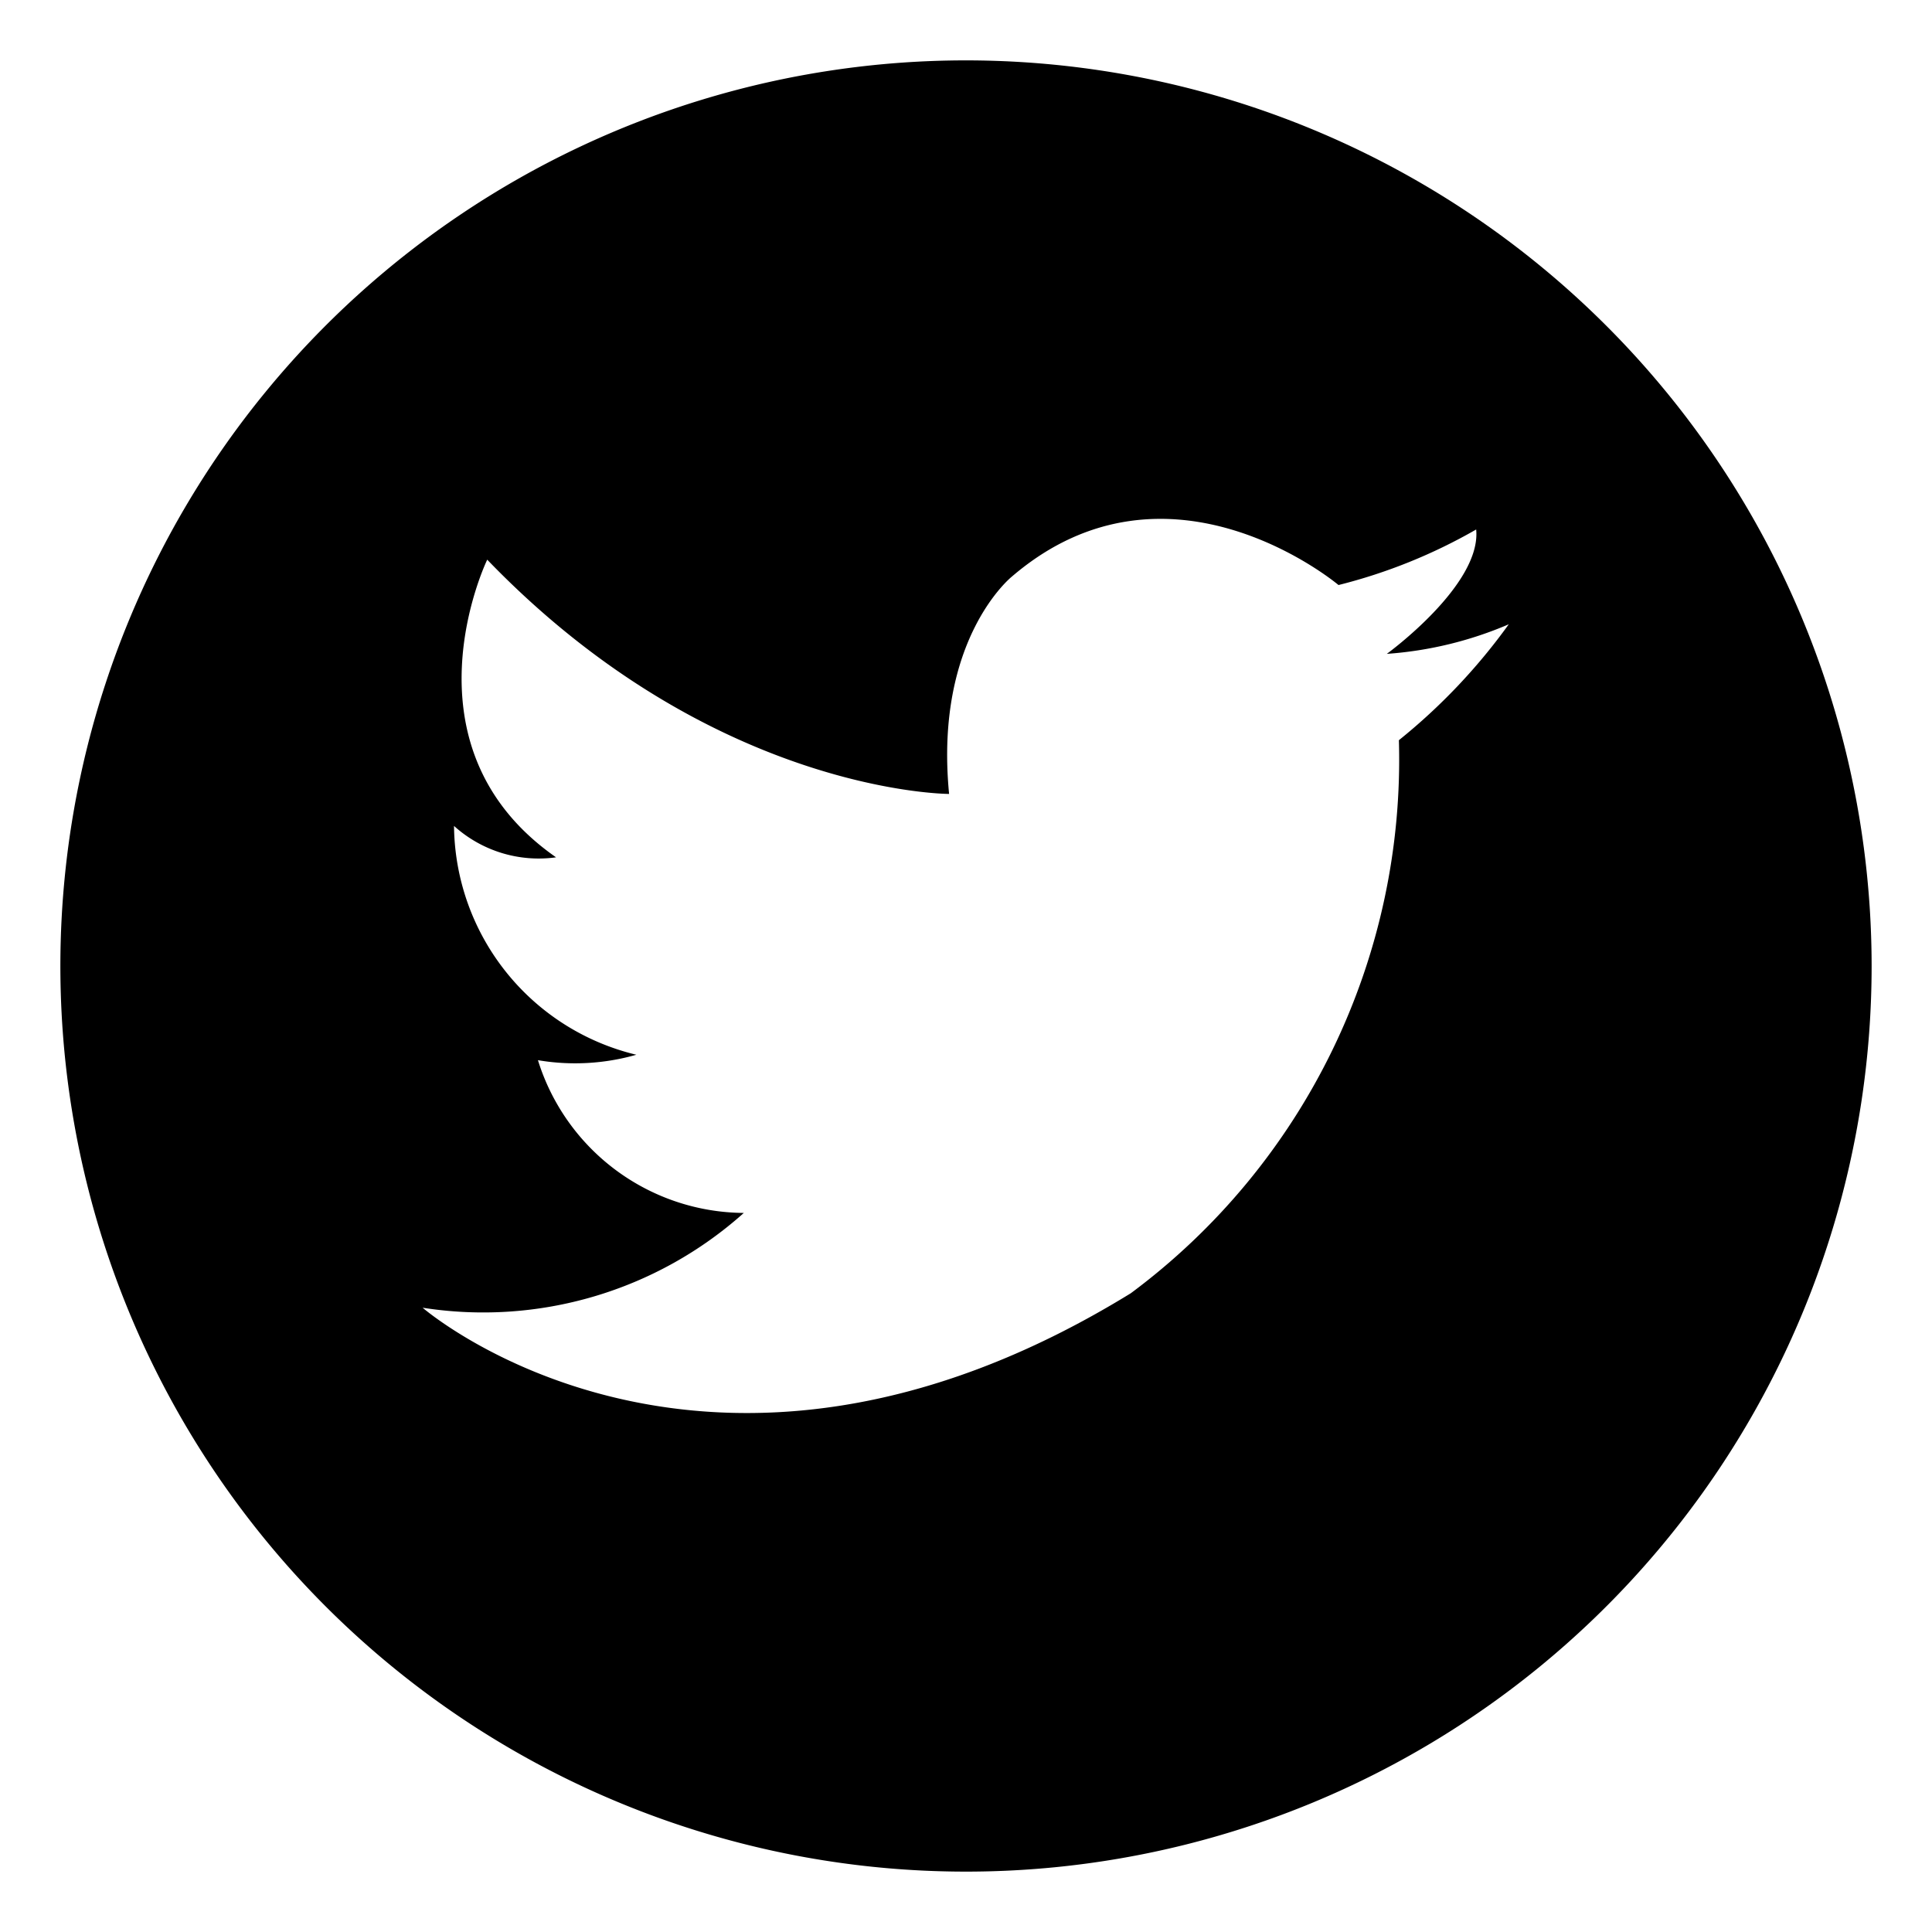
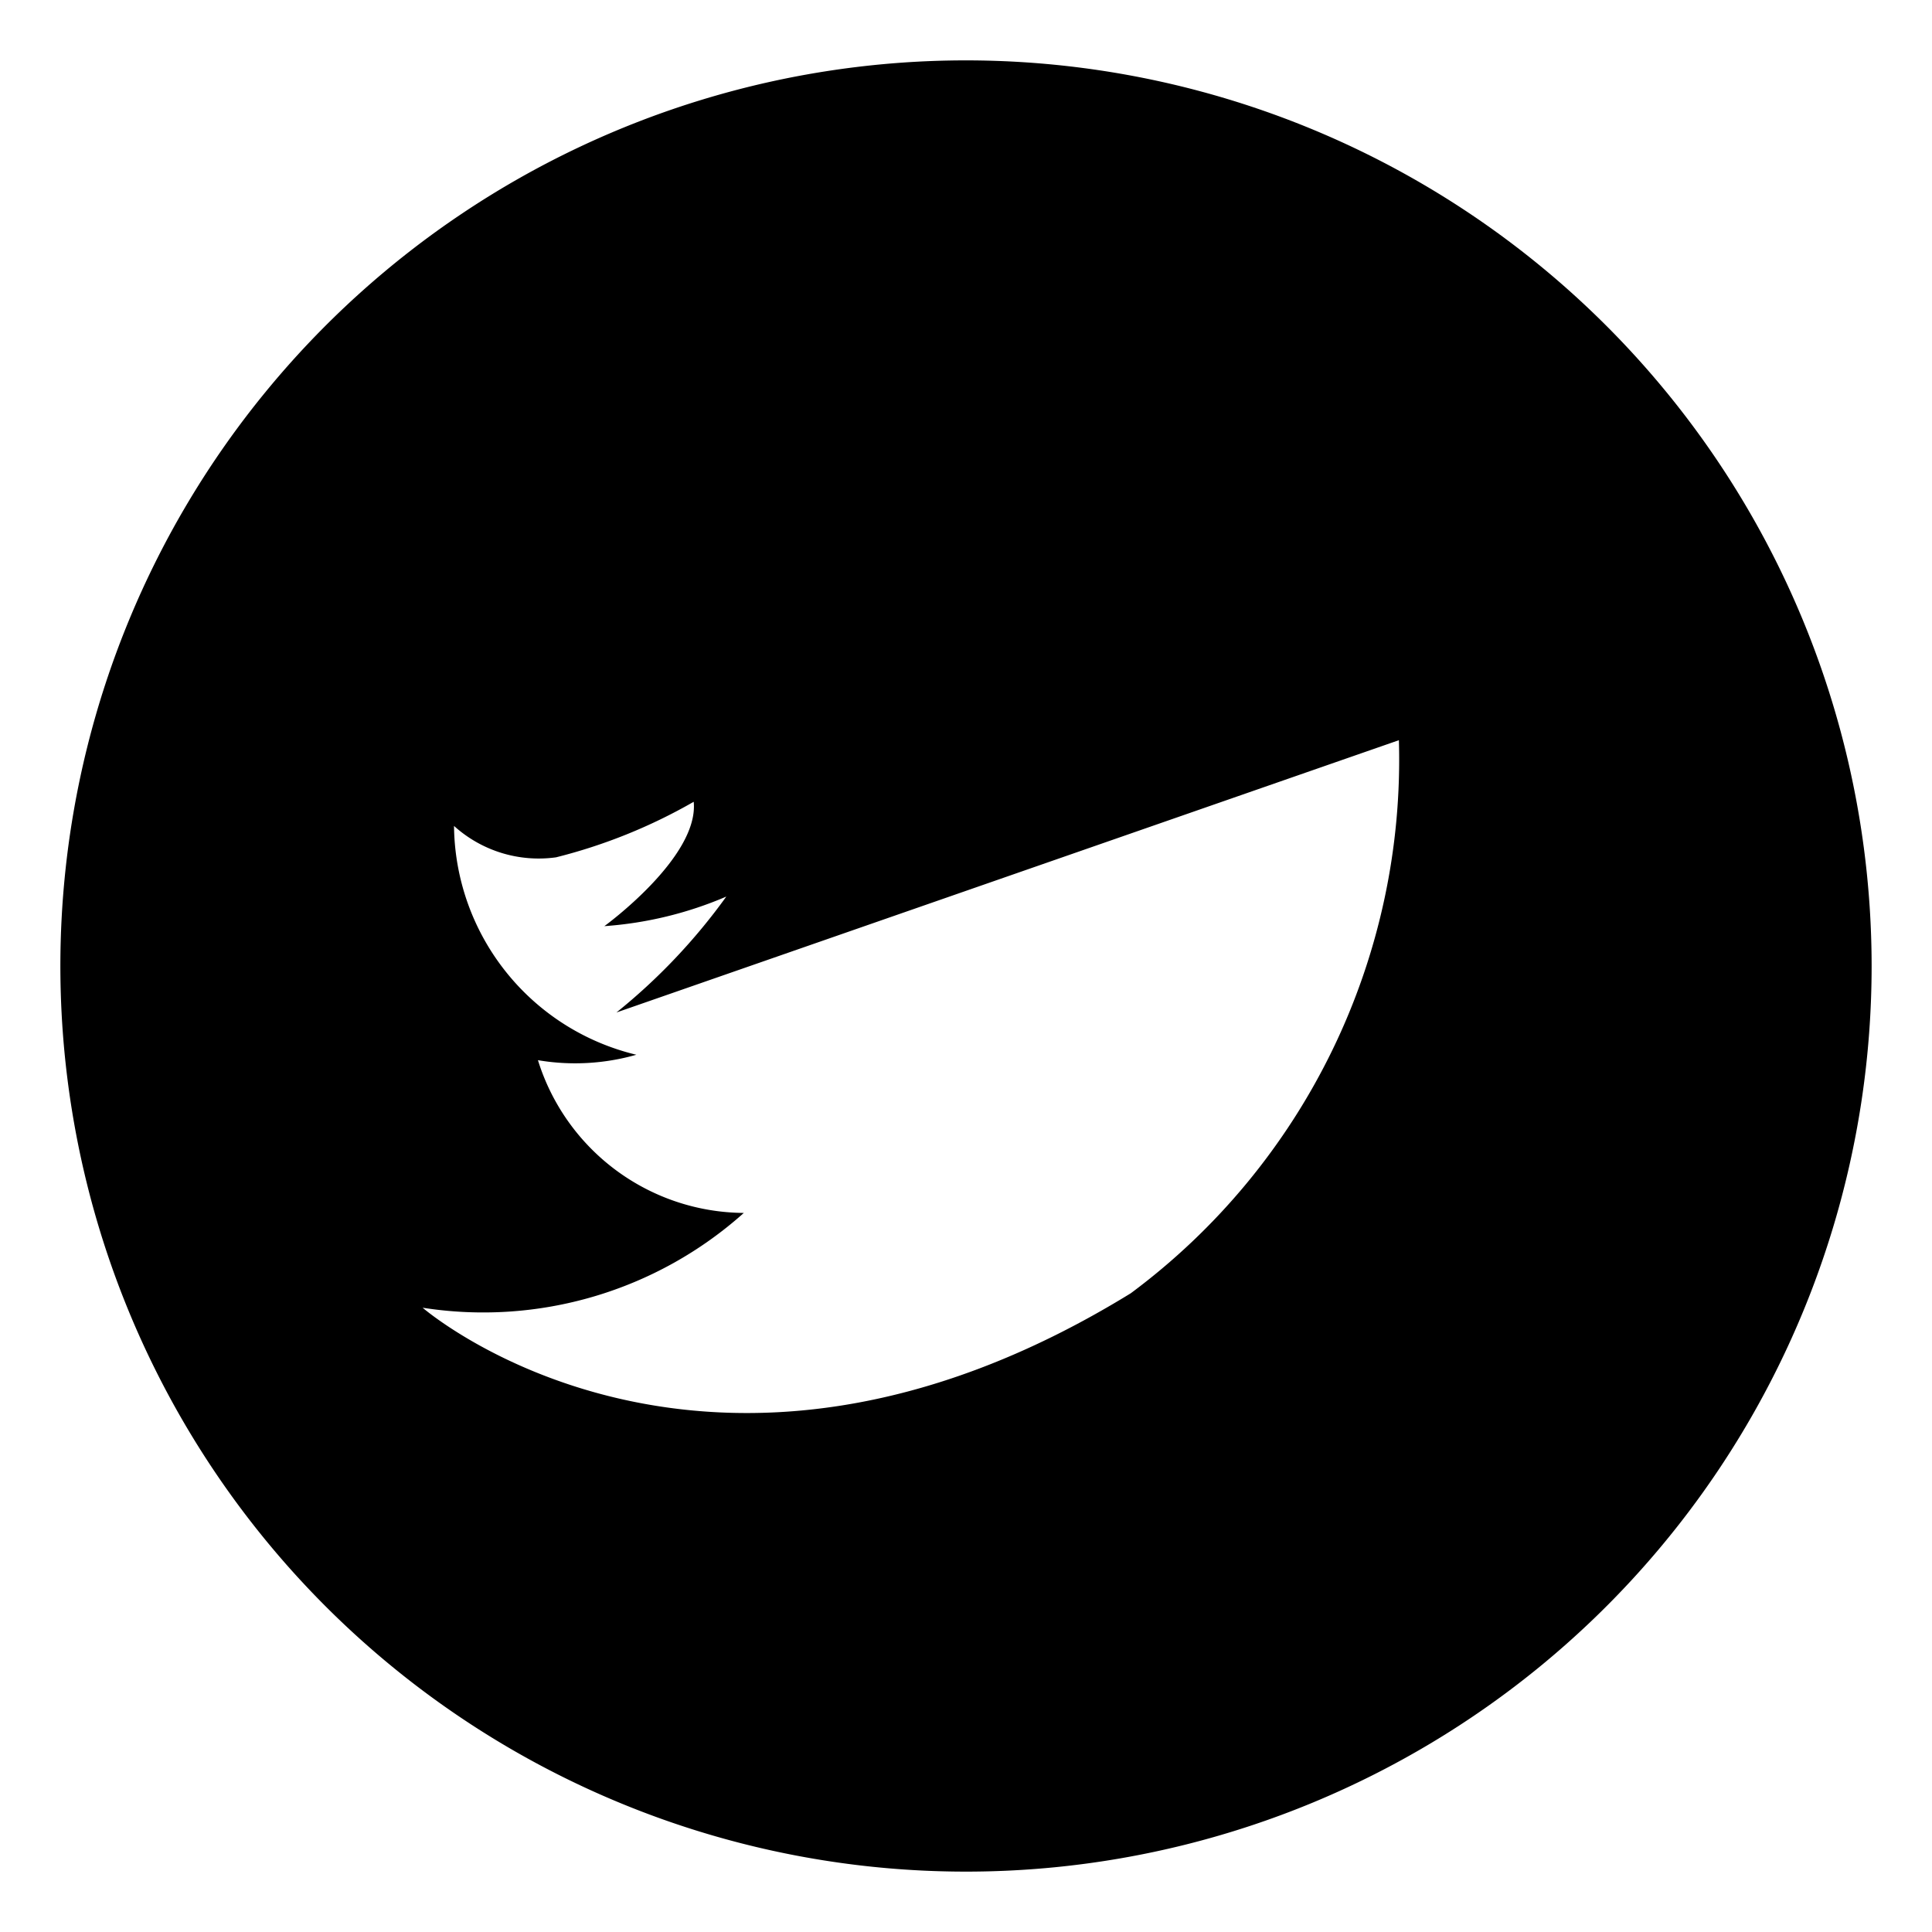
<svg xmlns="http://www.w3.org/2000/svg" id="Layer_2" height="512" viewBox="0 0 32 32" width="512" data-name="Layer 2">
-   <path d="m16 1a15 15 0 1 0 15 15 15.005 15.005 0 0 0 -15-15zm7.17 11.26a11.008 11.008 0 0 1 -4.44 9.16c-7.02 4.32-11.73.24-11.73.24a6.473 6.473 0 0 0 5.32-1.57 3.597 3.597 0 0 1 -3.41-2.53 3.69 3.69 0 0 0 1.63-.09 3.938 3.938 0 0 1 -3.02-3.79 2.091 2.091 0 0 0 1.69.52c-2.64-1.84-1.14-4.93-1.14-4.93 3.74 3.88 7.65 3.88 7.65 3.88-.25-2.57 1.04-3.6 1.04-3.6 2.6-2.23 5.41.14 5.41.14a8.932 8.932 0 0 0 2.28-.92c.09.92-1.48 2.06-1.48 2.06a6.225 6.225 0 0 0 2.02-.49 9.829 9.829 0 0 1 -1.82 1.92z" />
+   <path d="m16 1a15 15 0 1 0 15 15 15.005 15.005 0 0 0 -15-15zm7.17 11.26a11.008 11.008 0 0 1 -4.44 9.16c-7.02 4.32-11.73.24-11.73.24a6.473 6.473 0 0 0 5.32-1.57 3.597 3.597 0 0 1 -3.41-2.53 3.69 3.69 0 0 0 1.63-.09 3.938 3.938 0 0 1 -3.02-3.79 2.091 2.091 0 0 0 1.69.52a8.932 8.932 0 0 0 2.28-.92c.09.92-1.48 2.06-1.48 2.06a6.225 6.225 0 0 0 2.02-.49 9.829 9.829 0 0 1 -1.82 1.92z" />
</svg>